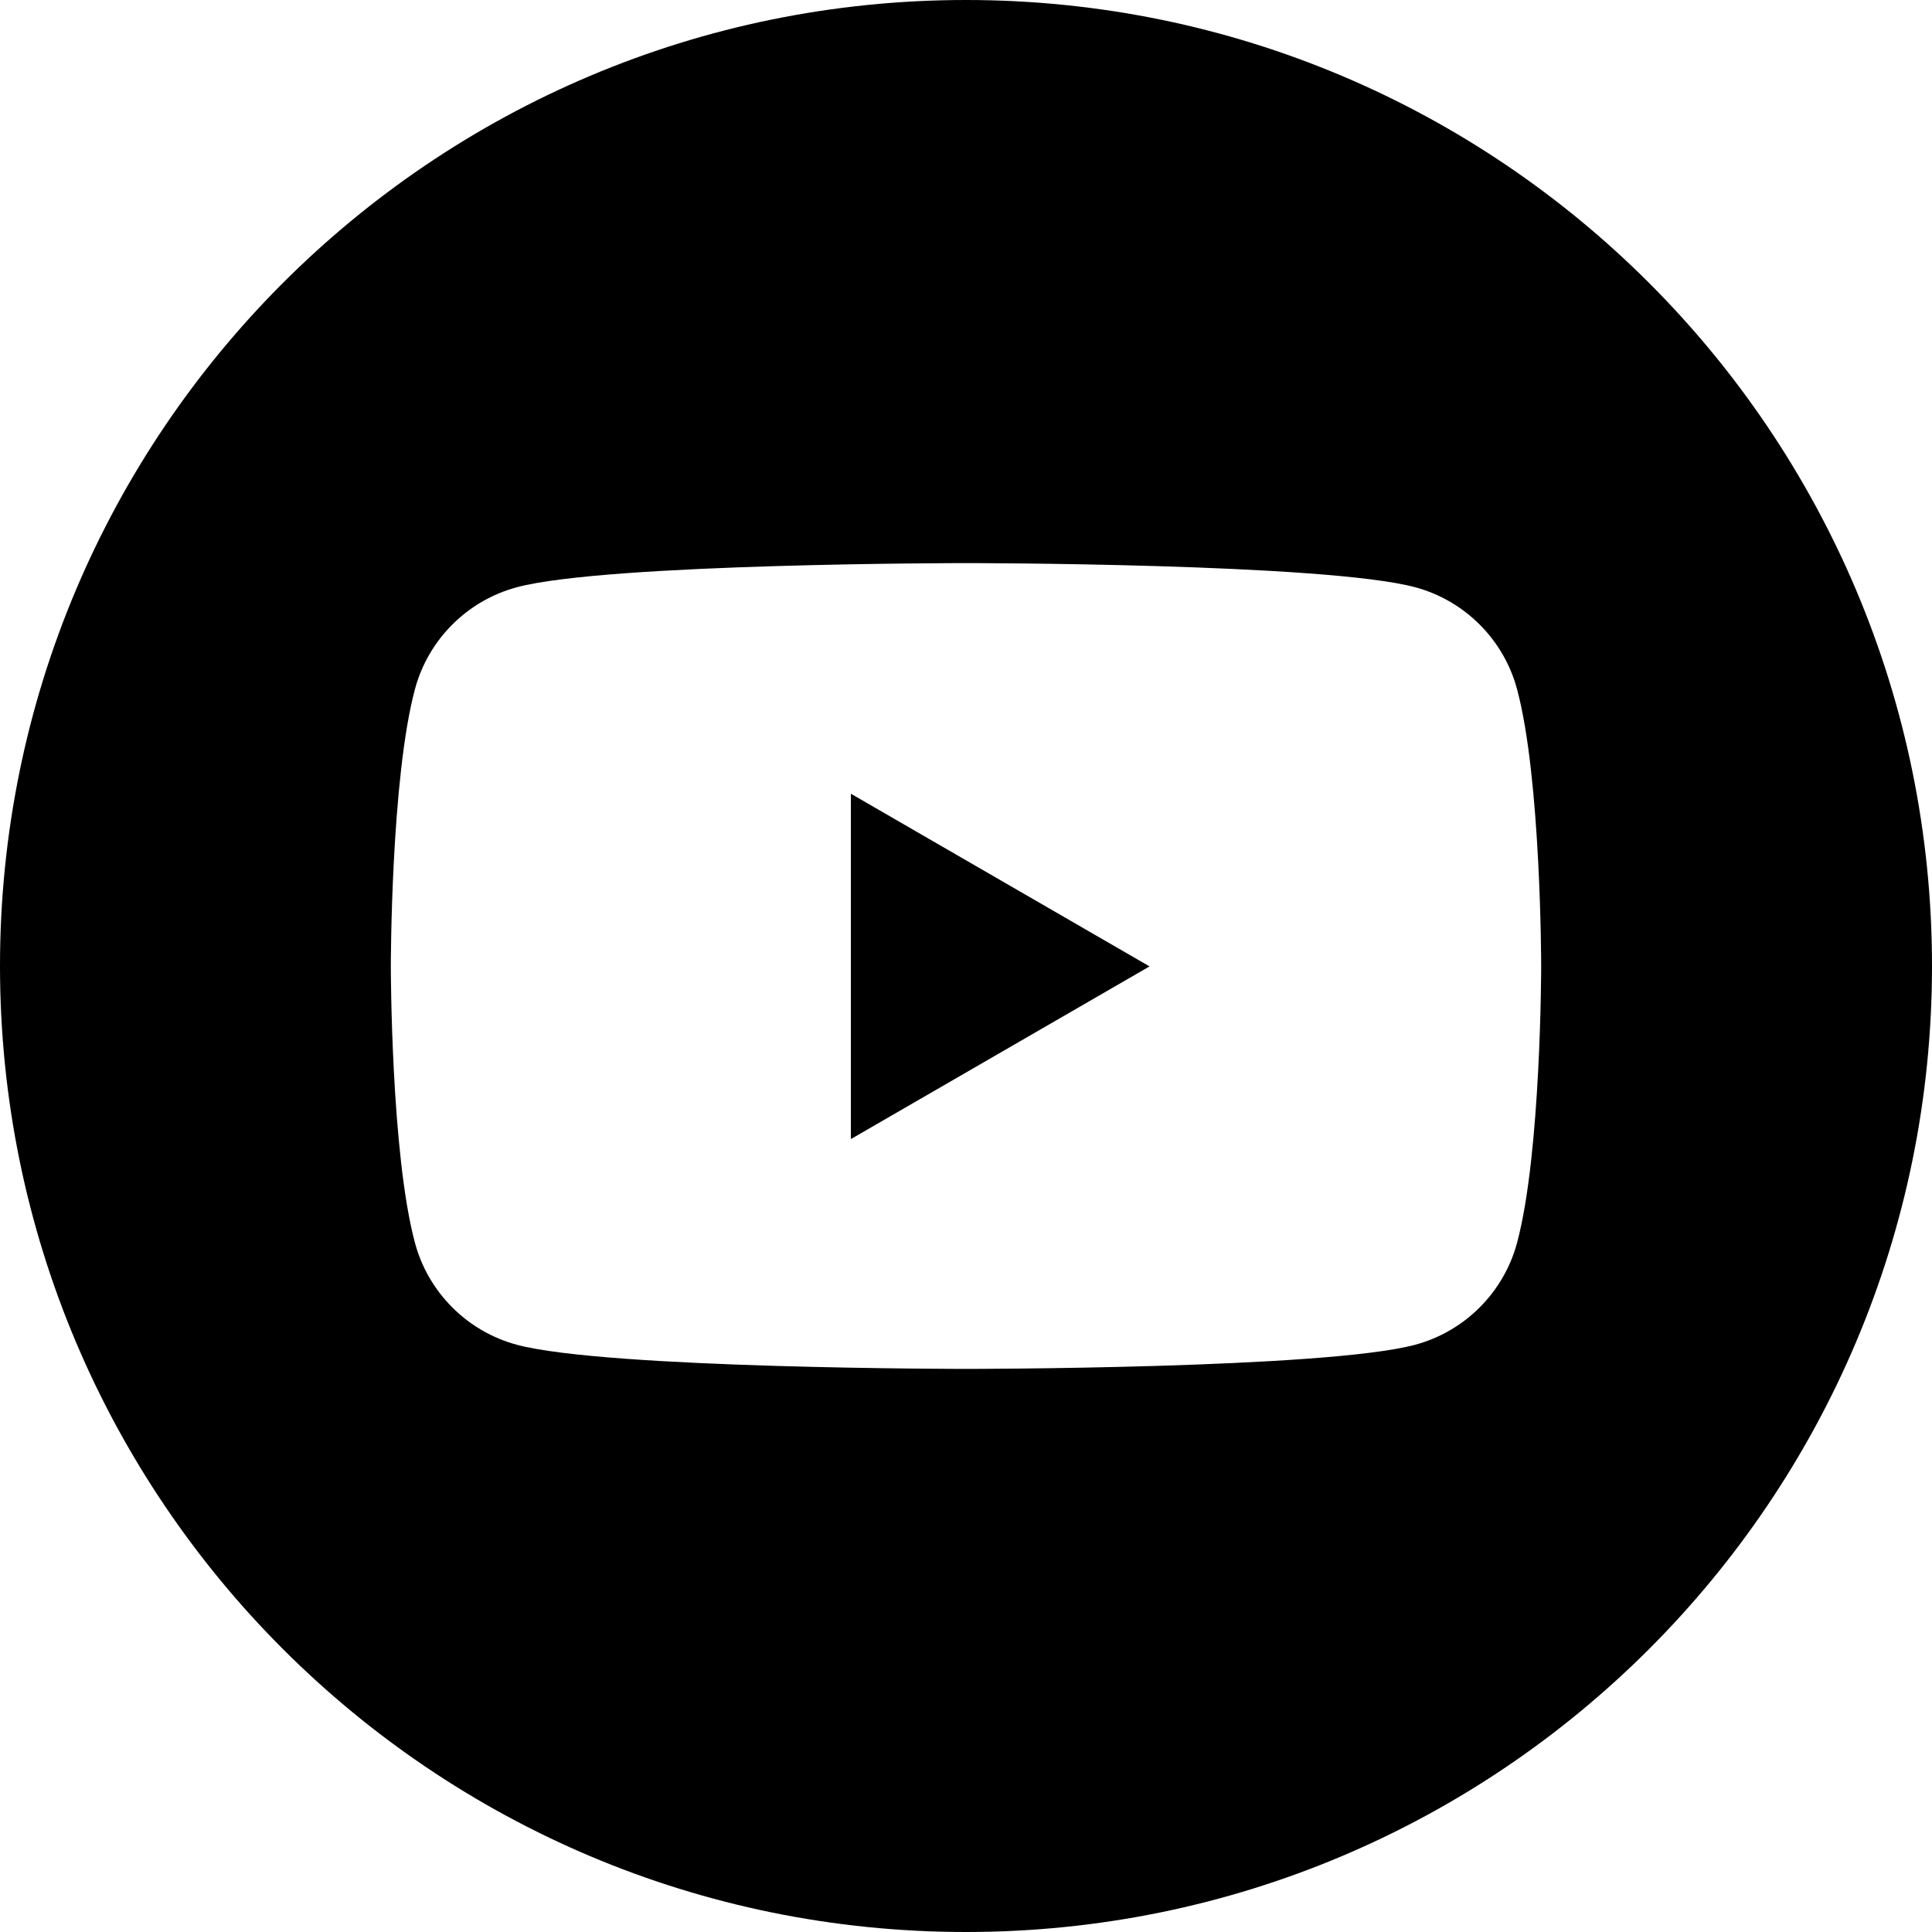
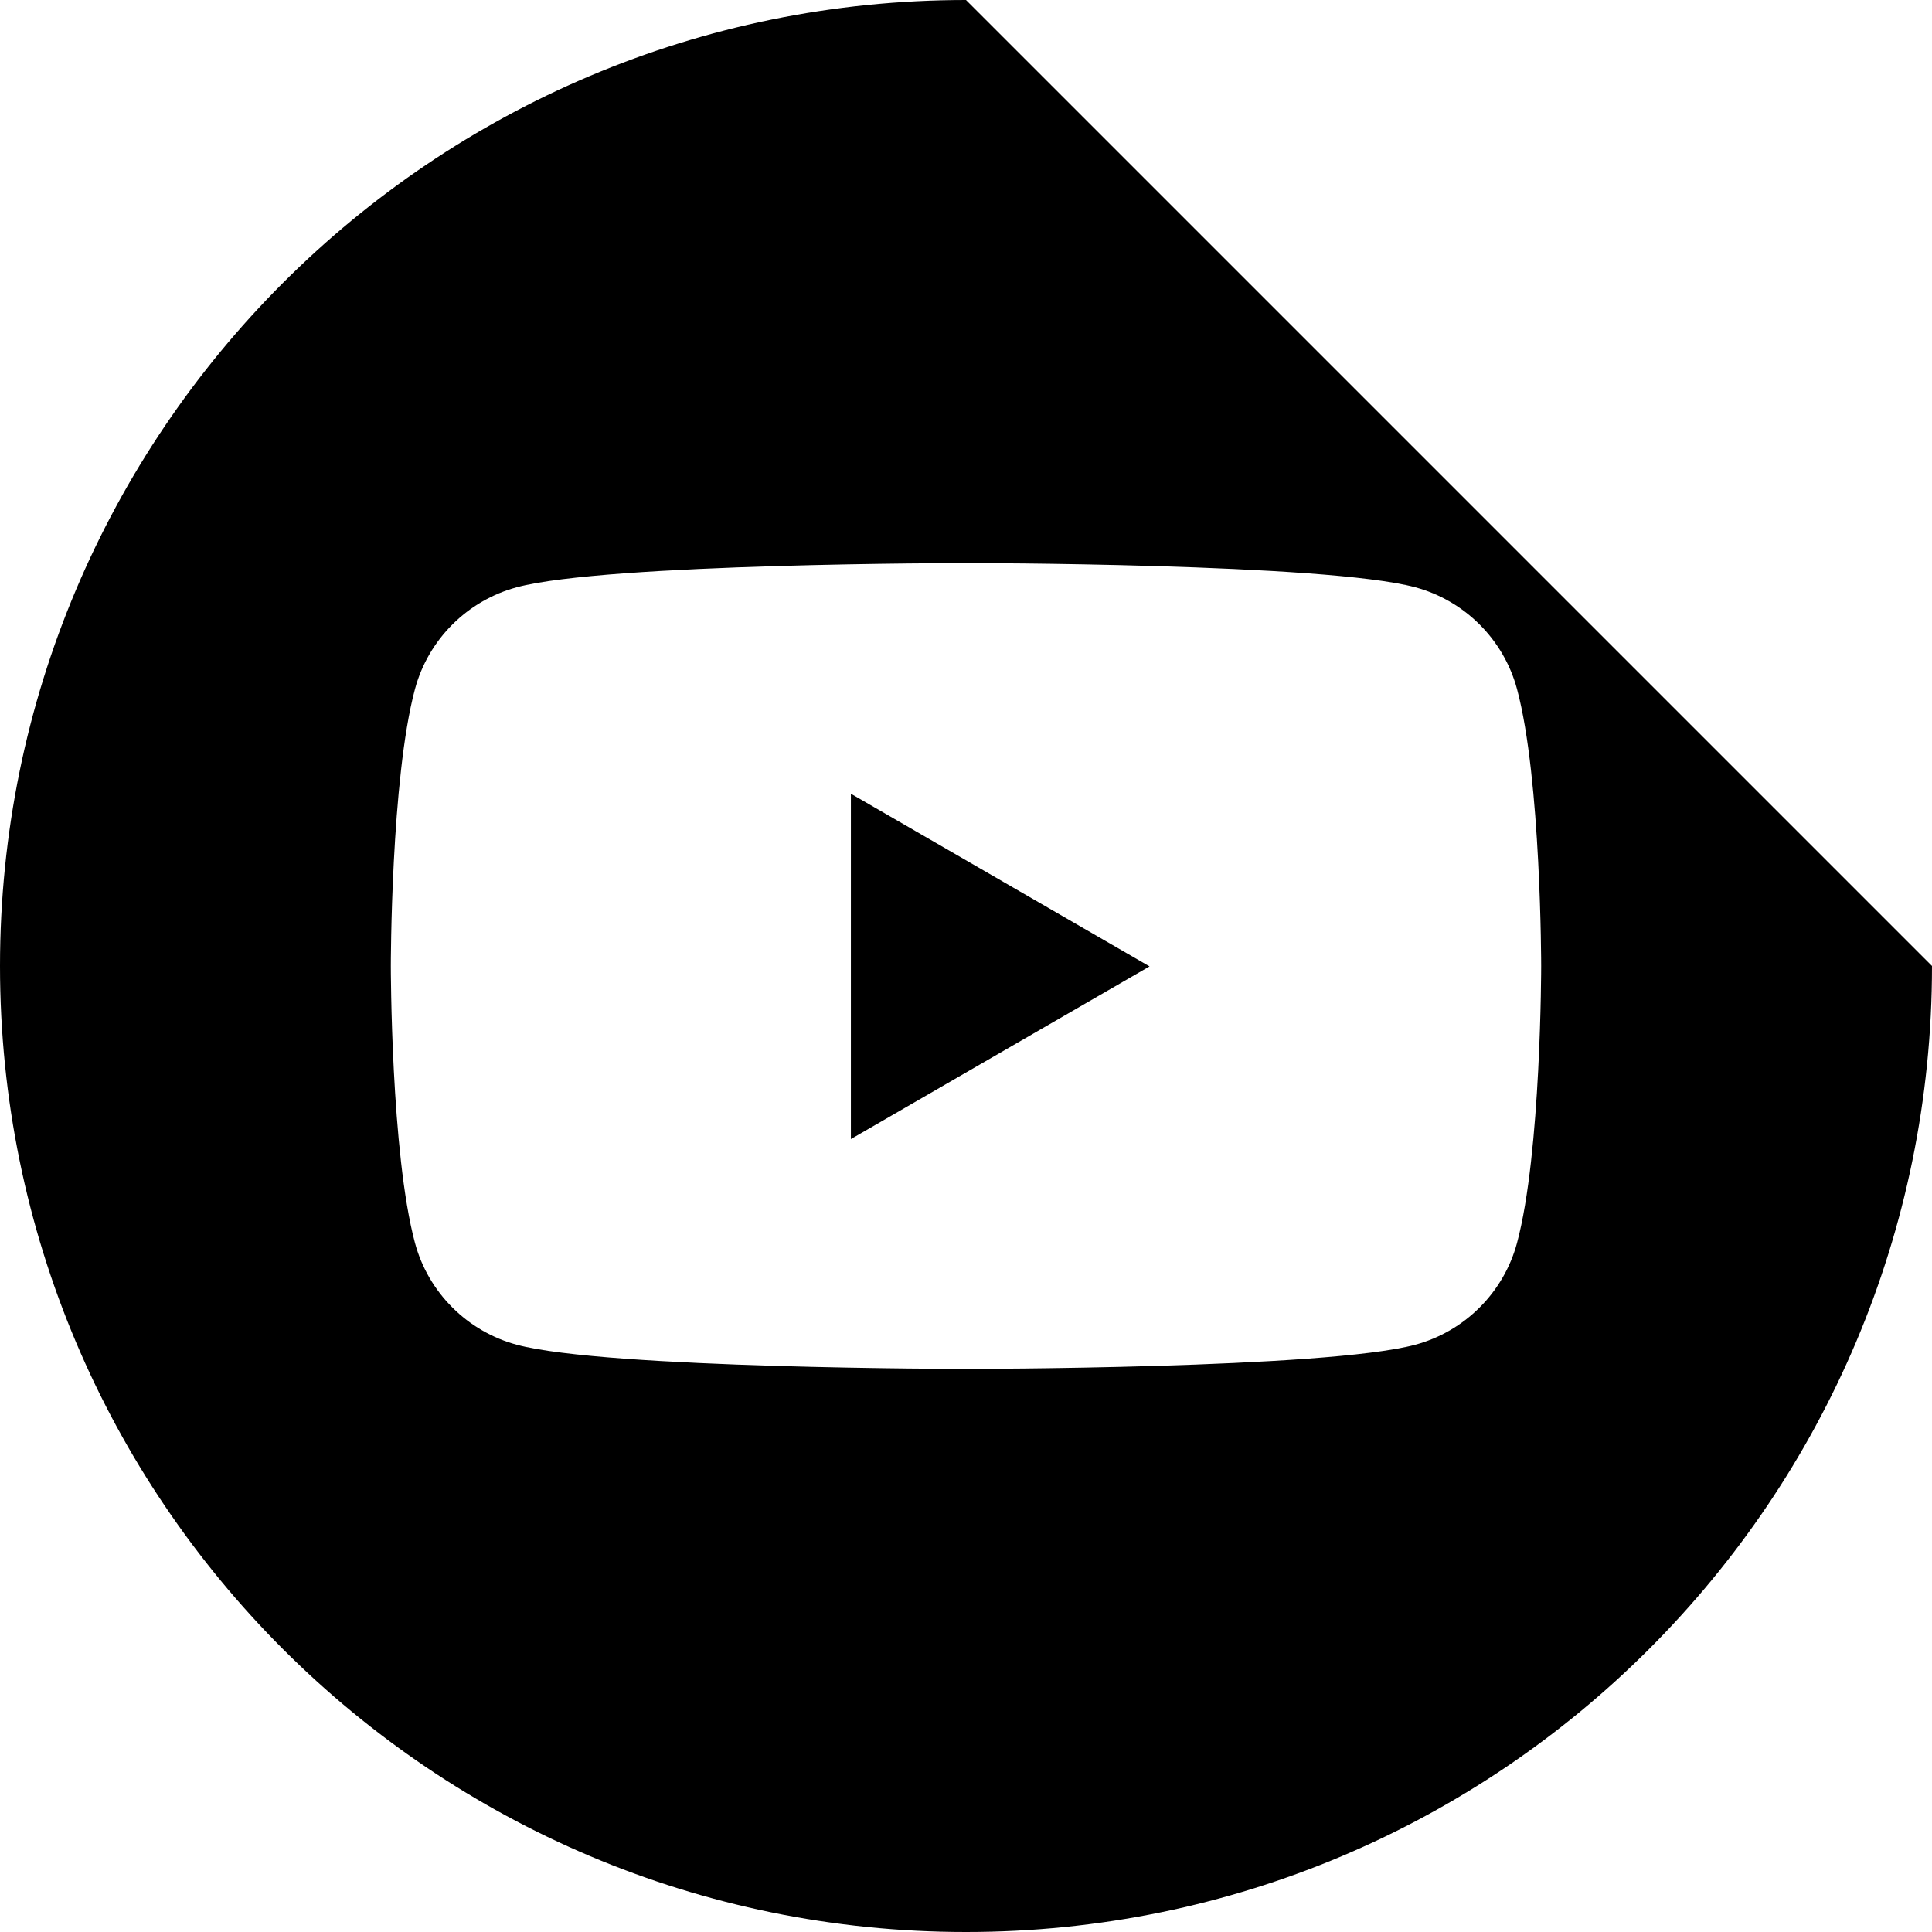
<svg xmlns="http://www.w3.org/2000/svg" id="youtube" version="1.1" viewBox="0 0 48 48">
-   <path d="M24,0C10.745,0,0,10.745,0,24s10.745,24,24,24,24-10.745,24-24S37.255,0,24,0ZM37.69,30.88c-.33,1.23-1.3,2.2-2.53,2.53-2.23.6-11.16.6-11.16.6,0,0-8.93,0-11.16-.6-1.23-.33-2.2-1.3-2.53-2.53-.6-2.23-.6-6.88-.6-6.88,0,0,0-4.65.6-6.88.33-1.23,1.3-2.2,2.53-2.53,2.23-.6,11.16-.6,11.16-.6,0,0,8.93,0,11.16.6,1.23.33,2.2,1.3,2.53,2.53.6,2.23.6,6.88.6,6.88,0,0,0,4.65-.6,6.88ZM21.14,28.29v-8.57l7.42,4.29-7.42,4.29v-.01Z" />
+   <path d="M24,0C10.745,0,0,10.745,0,24s10.745,24,24,24,24-10.745,24-24ZM37.69,30.88c-.33,1.23-1.3,2.2-2.53,2.53-2.23.6-11.16.6-11.16.6,0,0-8.93,0-11.16-.6-1.23-.33-2.2-1.3-2.53-2.53-.6-2.23-.6-6.88-.6-6.88,0,0,0-4.65.6-6.88.33-1.23,1.3-2.2,2.53-2.53,2.23-.6,11.16-.6,11.16-.6,0,0,8.93,0,11.16.6,1.23.33,2.2,1.3,2.53,2.53.6,2.23.6,6.88.6,6.88,0,0,0,4.65-.6,6.88ZM21.14,28.29v-8.57l7.42,4.29-7.42,4.29v-.01Z" />
</svg>